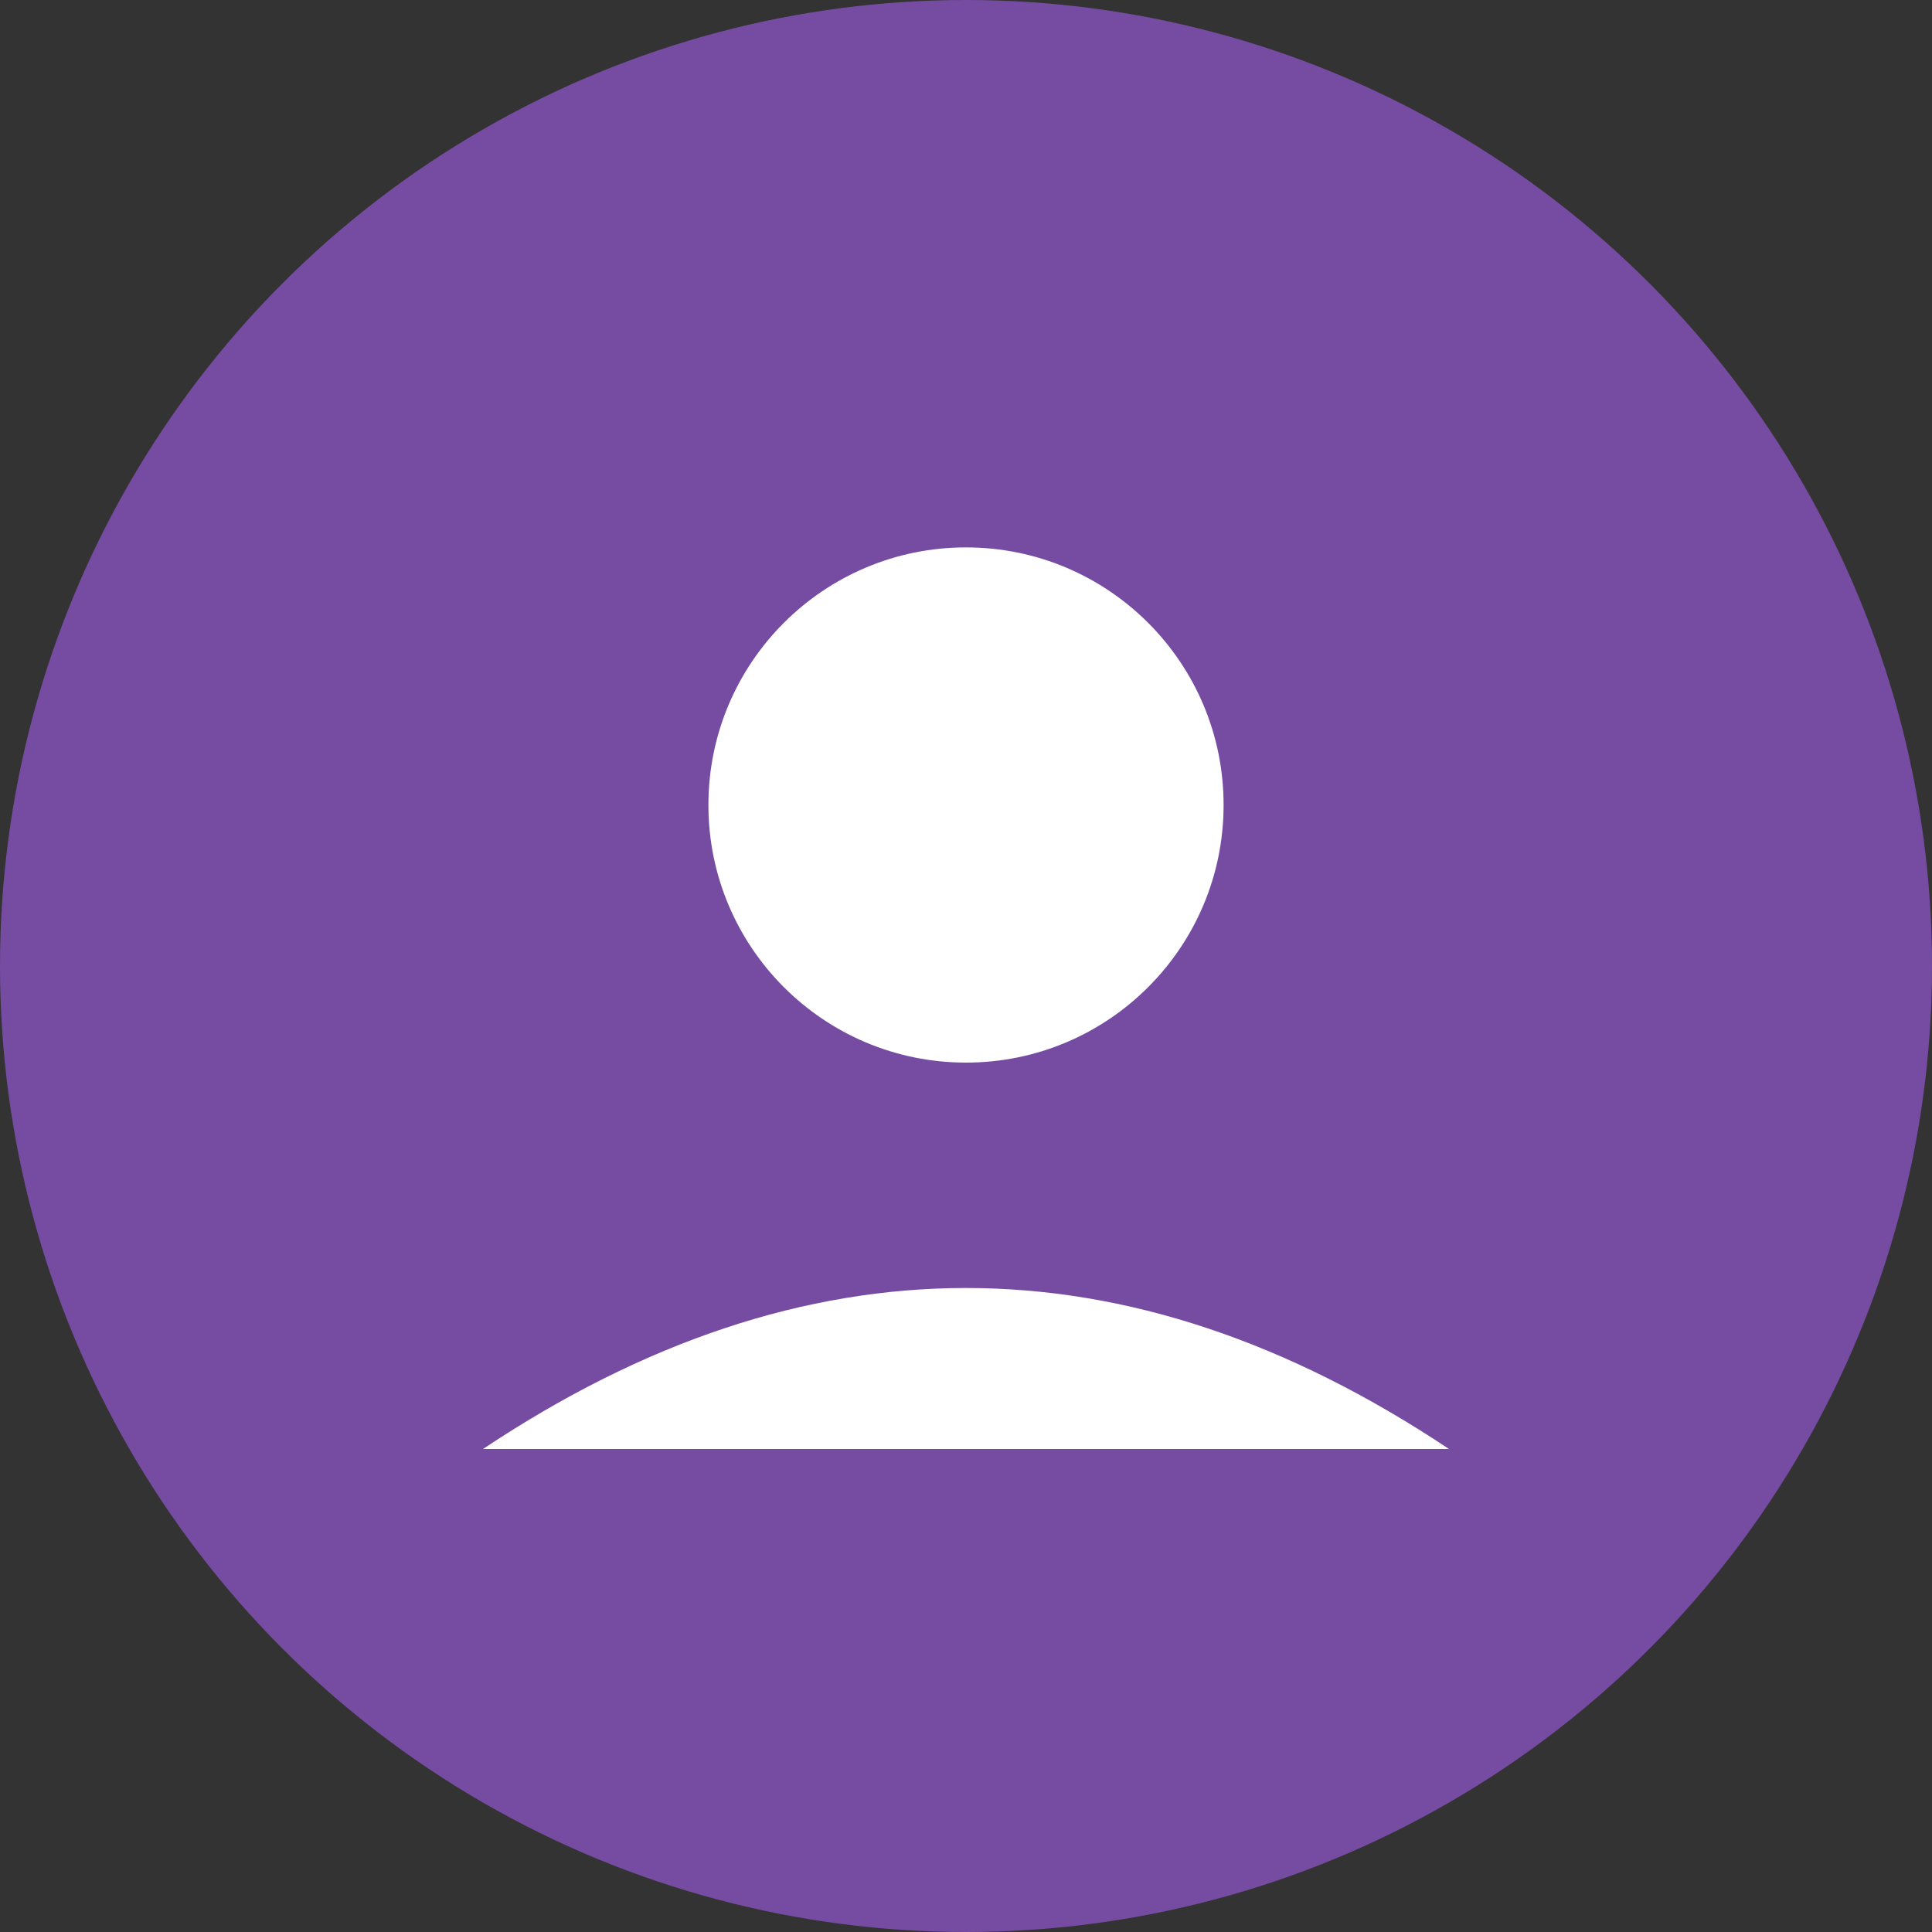
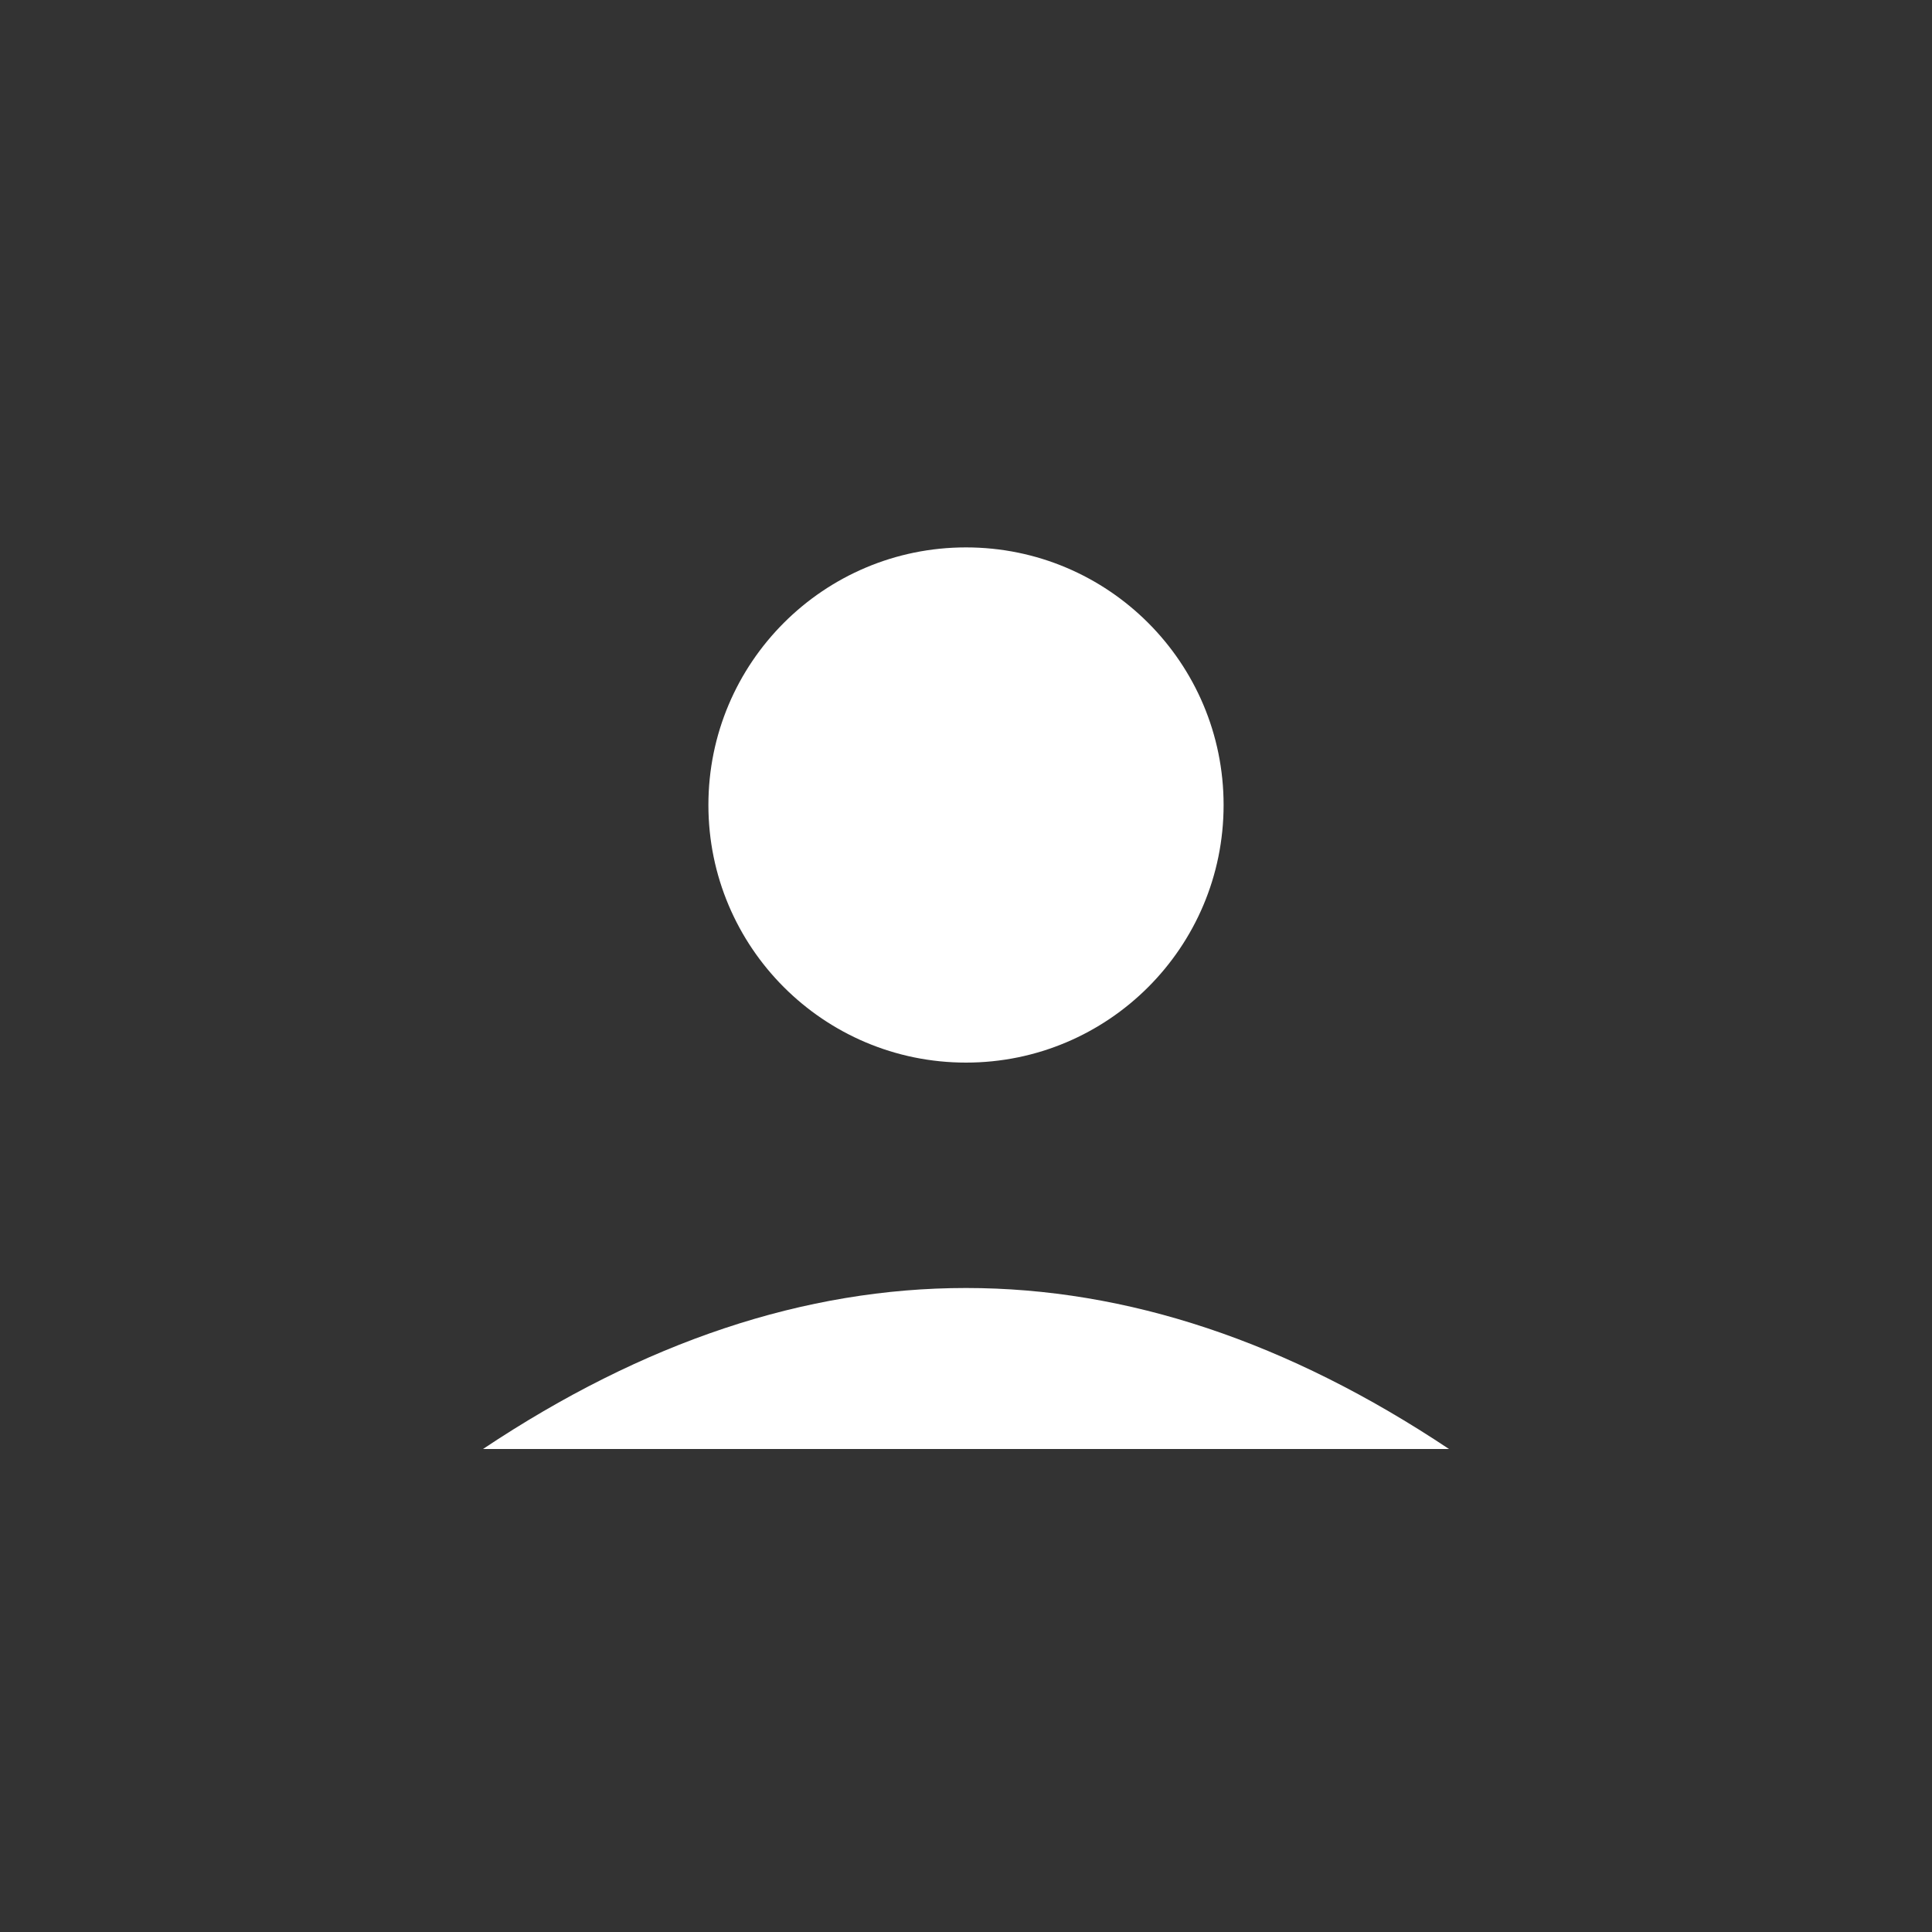
<svg xmlns="http://www.w3.org/2000/svg" width="60" height="60">
  <rect width="100%" height="100%" fill="#333333" stroke="none" />
-   <circle cx="30" cy="30" r="30" fill="#764ba2" />
  <circle cx="30" cy="25" r="8" fill="white" />
  <path d="M15 45 Q30 35 45 45" fill="white" />
</svg>